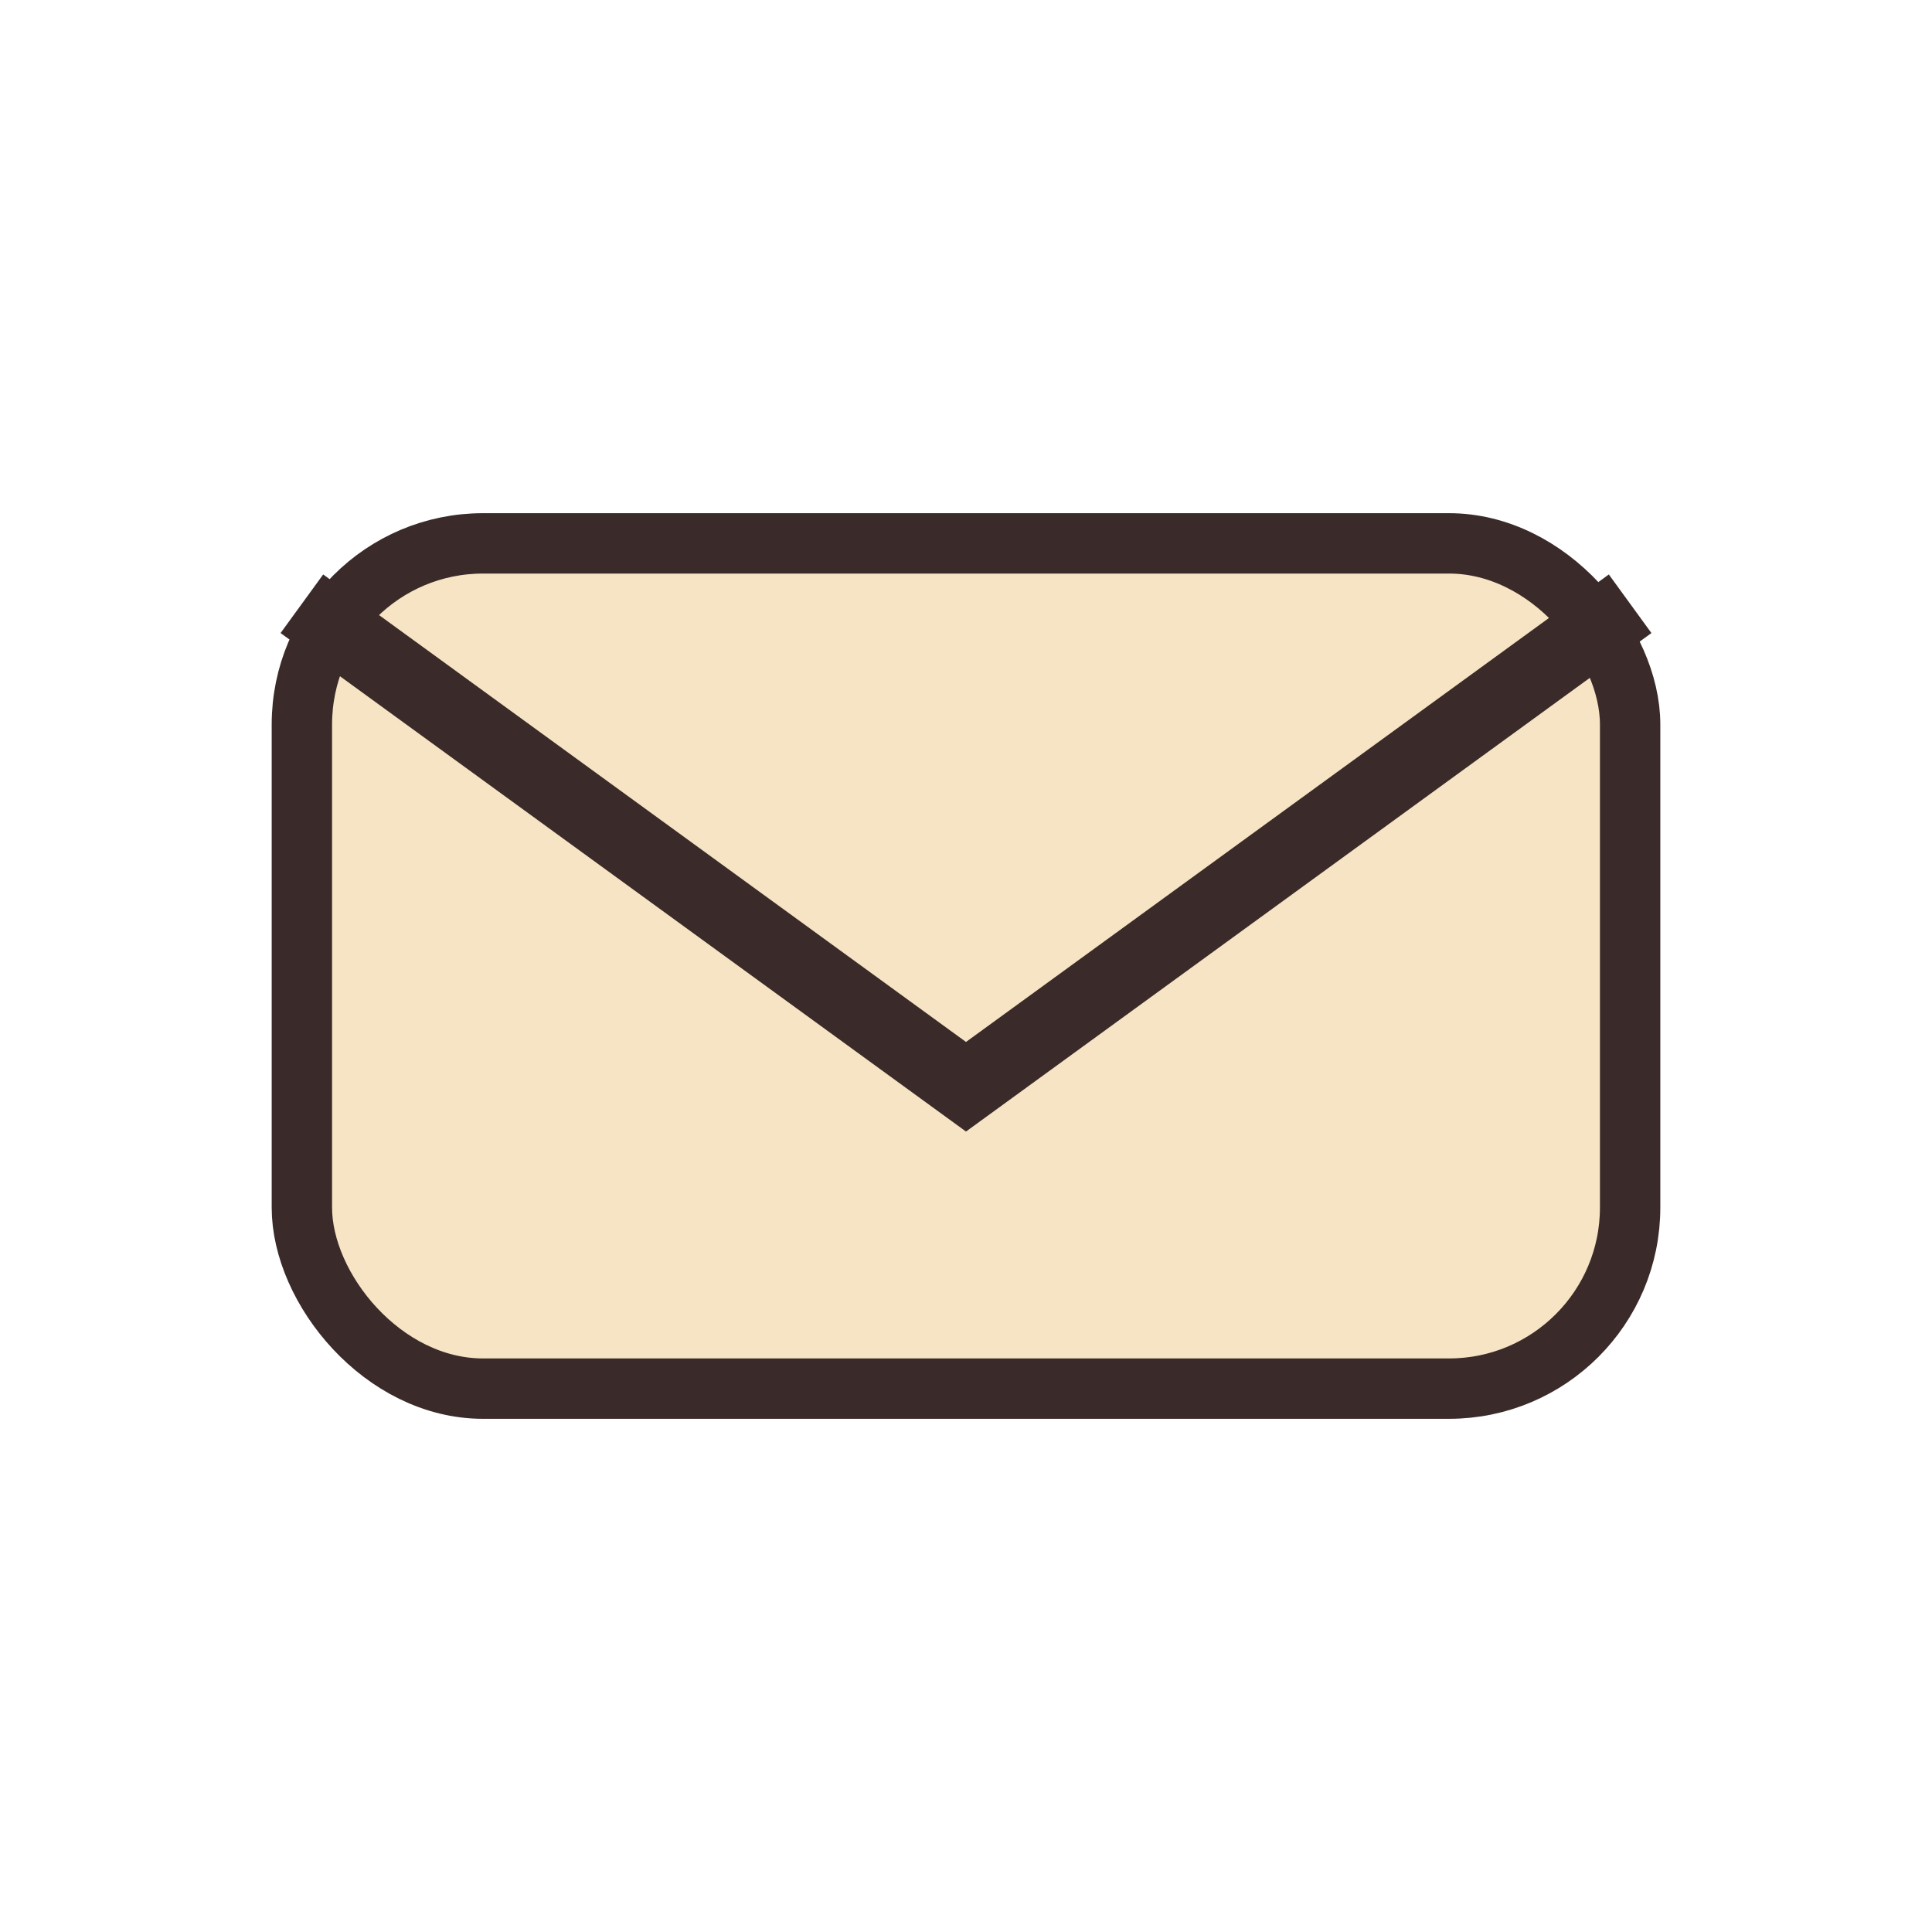
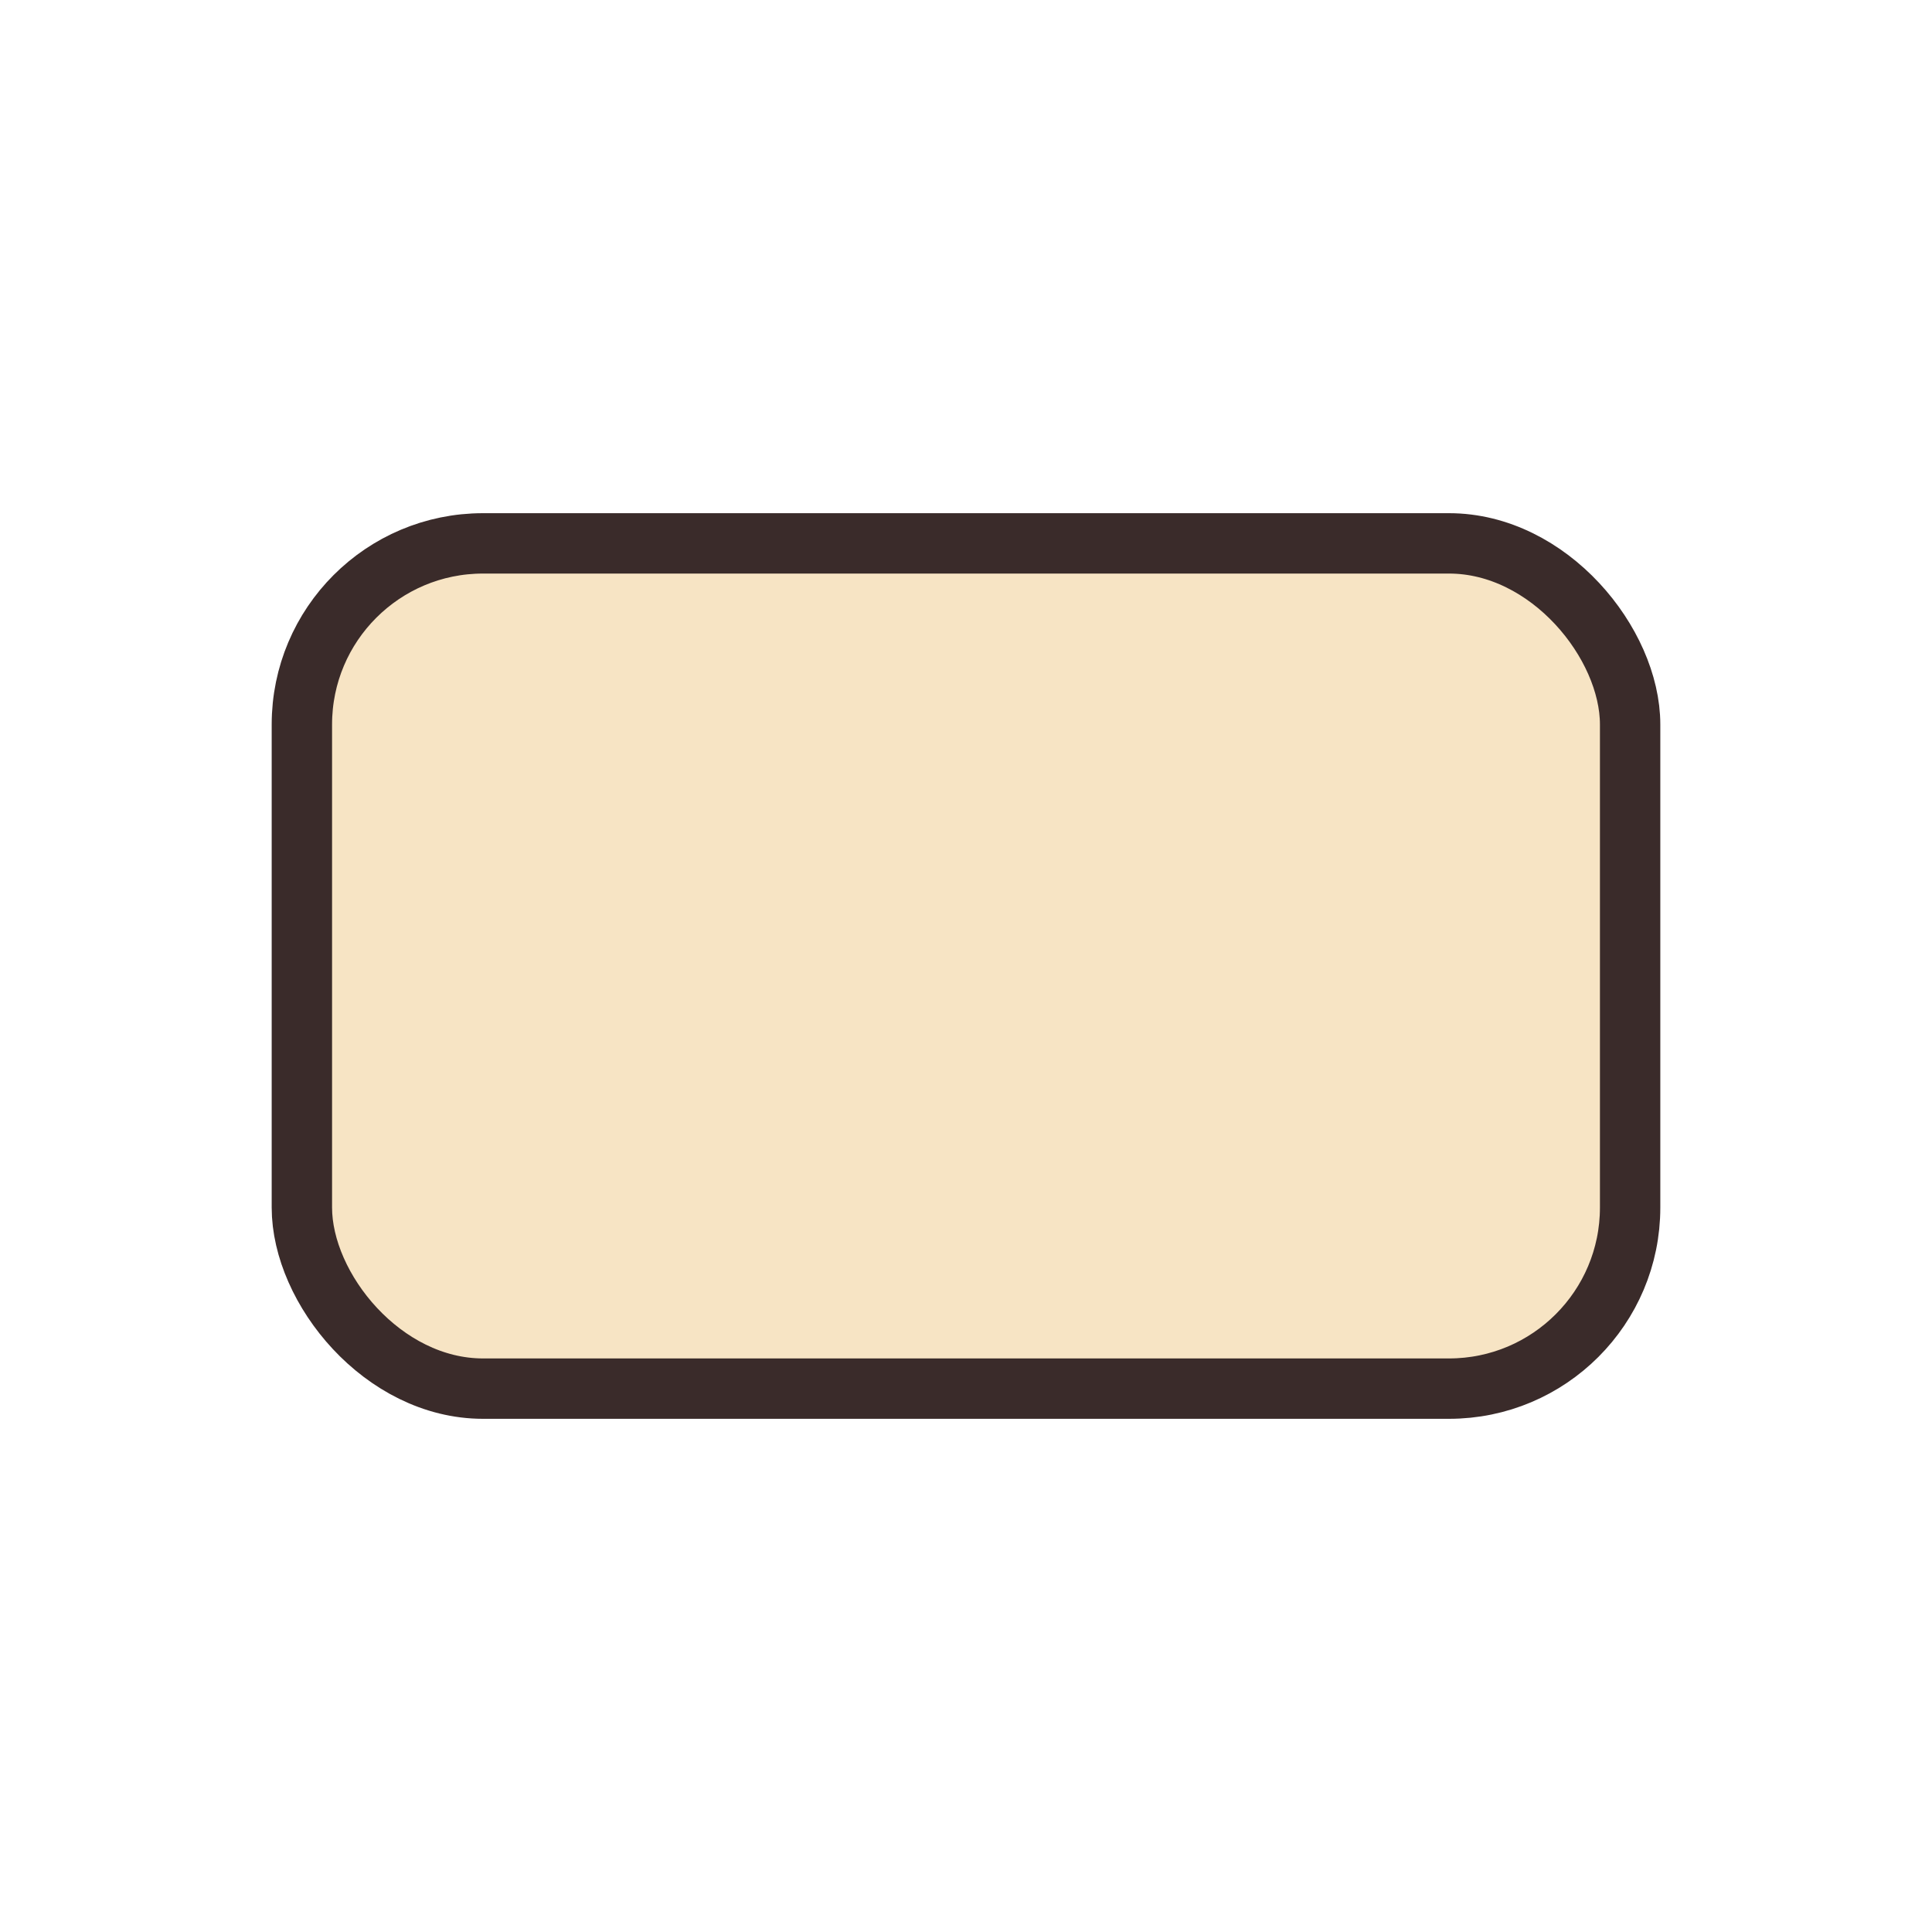
<svg xmlns="http://www.w3.org/2000/svg" width="32" height="32" viewBox="0 0 32 32">
  <rect x="5" y="9" width="22" height="14" rx="3" fill="#F7E4C4" stroke="#3A2B2A" />
-   <path d="M5 10l11 8 11-8" fill="none" stroke="#3A2B2A" stroke-width="1.2" />
</svg>